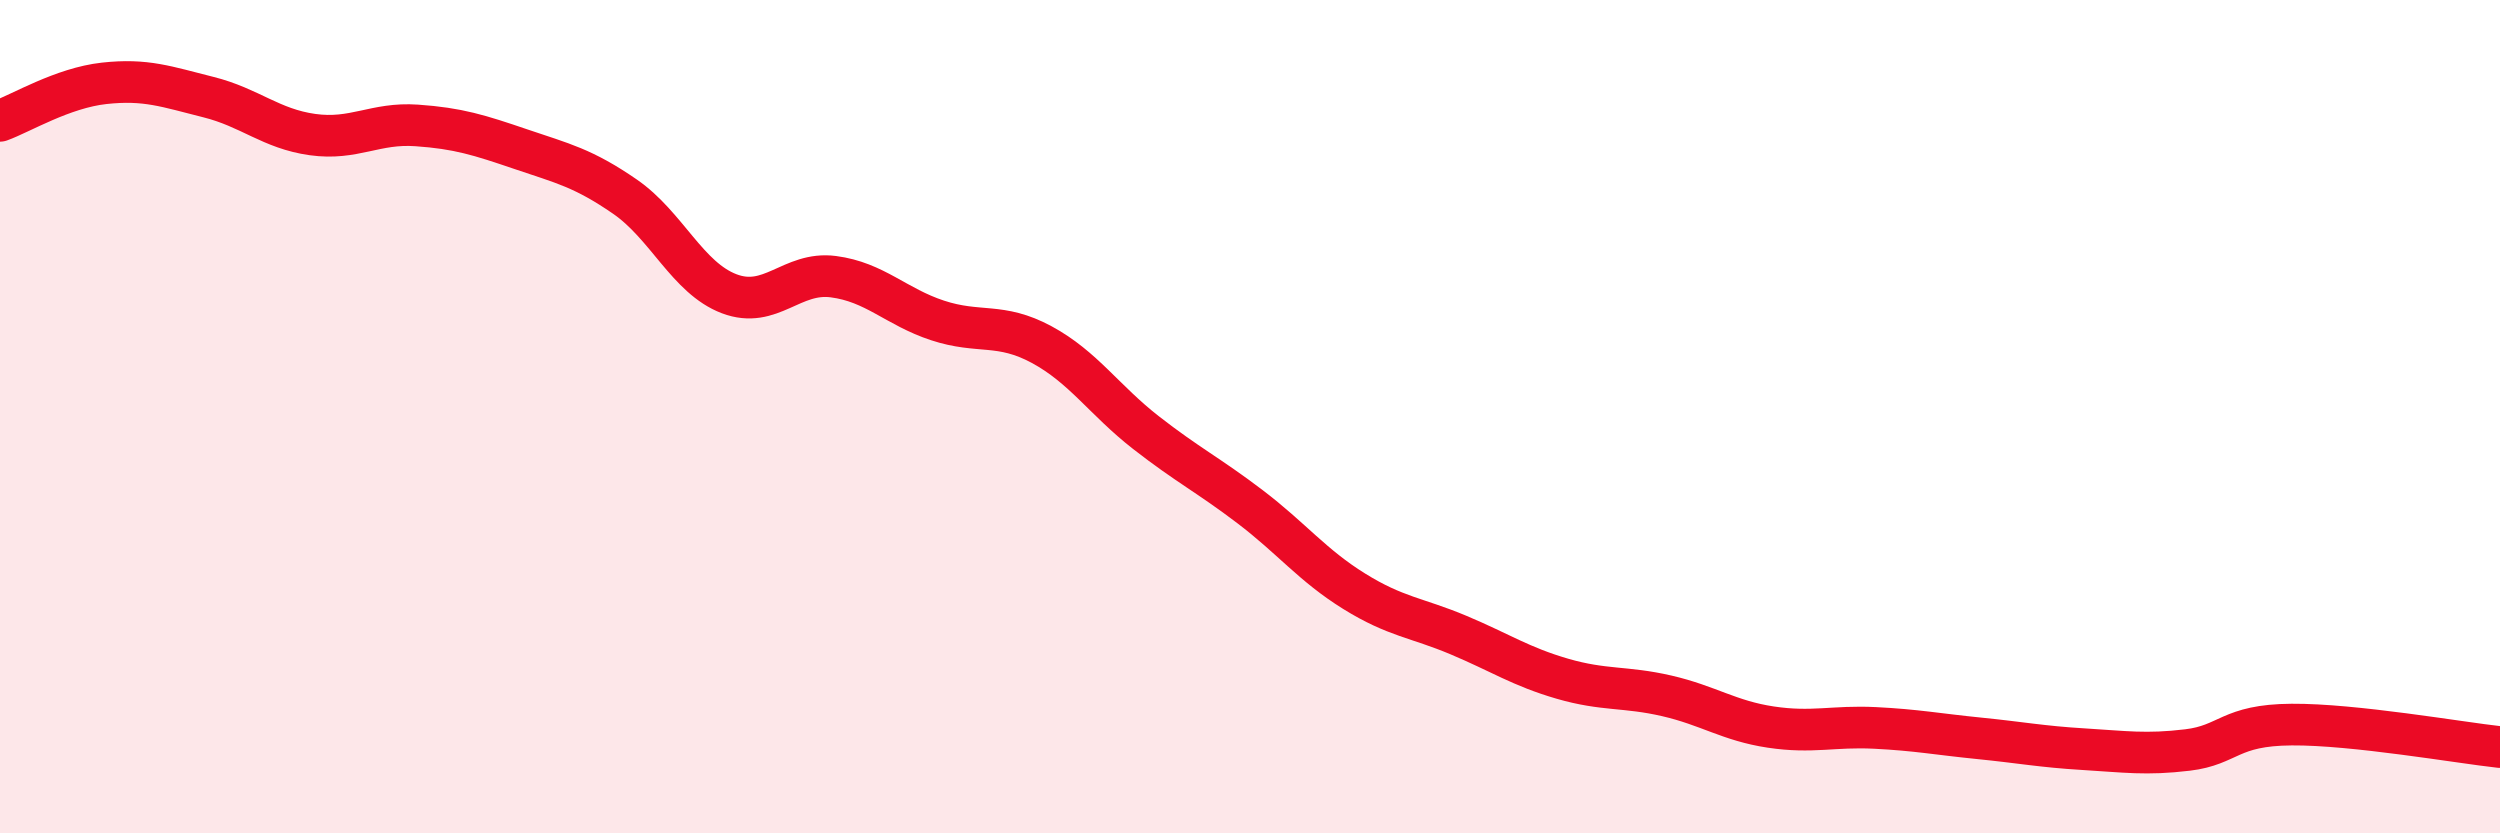
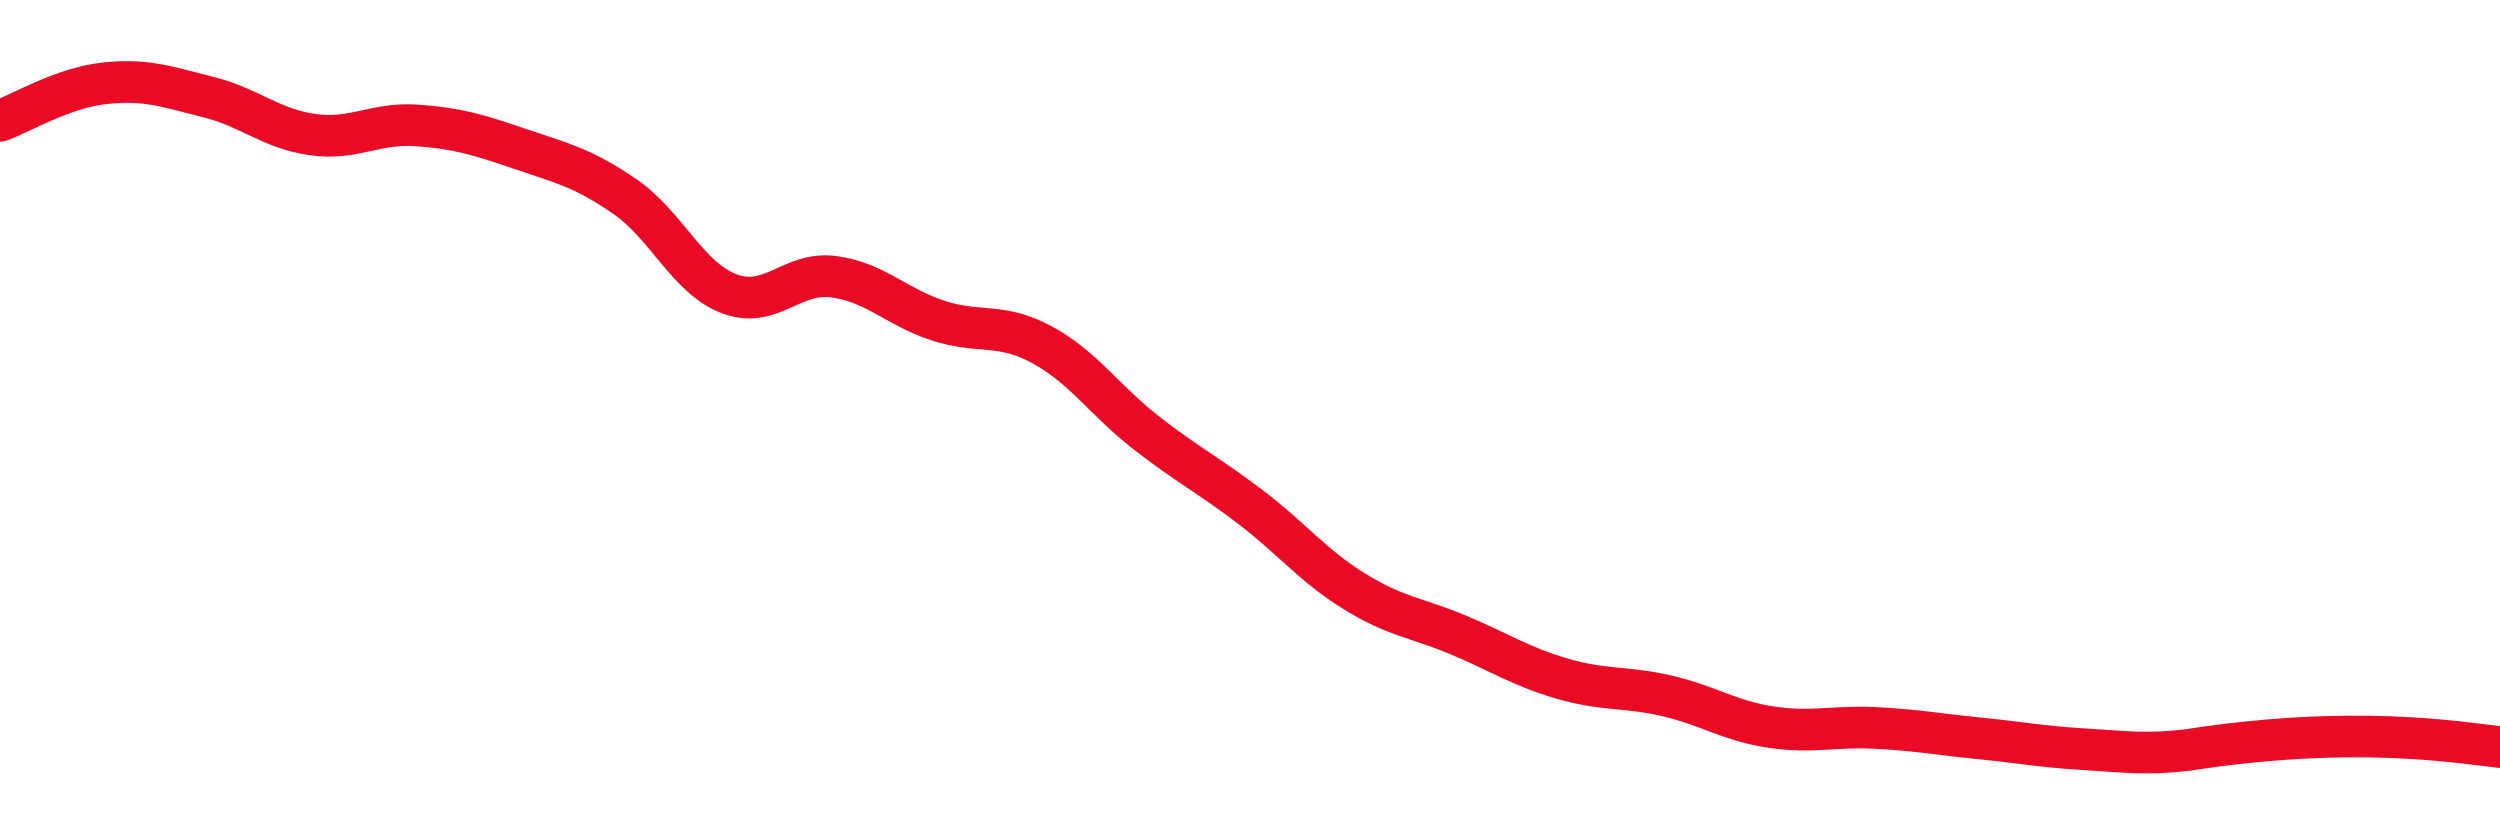
<svg xmlns="http://www.w3.org/2000/svg" width="60" height="20" viewBox="0 0 60 20">
-   <path d="M 0,2.9 C 0.5,2.72 1.5,2.11 2.5,2 C 3.5,1.89 4,2.08 5,2.33 C 6,2.58 6.5,3.09 7.5,3.23 C 8.5,3.37 9,2.94 10,3.01 C 11,3.08 11.5,3.24 12.5,3.58 C 13.5,3.92 14,4.03 15,4.72 C 16,5.41 16.5,6.67 17.5,7.05 C 18.5,7.43 19,6.51 20,6.64 C 21,6.77 21.5,7.36 22.5,7.69 C 23.5,8.02 24,7.73 25,8.27 C 26,8.81 26.5,9.6 27.5,10.38 C 28.5,11.16 29,11.4 30,12.16 C 31,12.92 31.5,13.57 32.5,14.19 C 33.5,14.81 34,14.82 35,15.24 C 36,15.66 36.5,16 37.5,16.29 C 38.5,16.58 39,16.47 40,16.7 C 41,16.93 41.5,17.3 42.5,17.45 C 43.5,17.6 44,17.42 45,17.47 C 46,17.52 46.5,17.62 47.5,17.72 C 48.5,17.82 49,17.92 50,17.98 C 51,18.04 51.5,18.12 52.5,18 C 53.5,17.88 53.5,17.4 55,17.39 C 56.5,17.38 59,17.82 60,17.93L60 20L0 20Z" fill="#EB0A25" opacity="0.1" stroke-linecap="round" stroke-linejoin="round" />
-   <path d="M 0,2.9 C 0.5,2.72 1.5,2.11 2.5,2 C 3.5,1.89 4,2.08 5,2.33 C 6,2.58 6.5,3.09 7.5,3.23 C 8.5,3.37 9,2.94 10,3.01 C 11,3.08 11.5,3.24 12.5,3.58 C 13.5,3.92 14,4.03 15,4.72 C 16,5.41 16.5,6.67 17.5,7.05 C 18.5,7.43 19,6.51 20,6.64 C 21,6.77 21.5,7.36 22.5,7.69 C 23.5,8.02 24,7.73 25,8.27 C 26,8.81 26.5,9.6 27.5,10.38 C 28.5,11.16 29,11.4 30,12.16 C 31,12.92 31.5,13.57 32.5,14.19 C 33.5,14.81 34,14.82 35,15.24 C 36,15.66 36.5,16 37.5,16.29 C 38.5,16.58 39,16.47 40,16.7 C 41,16.93 41.5,17.3 42.5,17.45 C 43.5,17.6 44,17.42 45,17.47 C 46,17.52 46.5,17.62 47.5,17.72 C 48.5,17.82 49,17.92 50,17.98 C 51,18.04 51.5,18.12 52.5,18 C 53.5,17.88 53.5,17.4 55,17.39 C 56.5,17.38 59,17.82 60,17.93" stroke="#EB0A25" stroke-width="1" fill="none" stroke-linecap="round" stroke-linejoin="round" />
+   <path d="M 0,2.9 C 0.5,2.72 1.5,2.11 2.5,2 C 3.5,1.89 4,2.08 5,2.33 C 6,2.58 6.5,3.09 7.5,3.23 C 8.5,3.37 9,2.94 10,3.01 C 11,3.08 11.5,3.24 12.5,3.58 C 13.5,3.92 14,4.03 15,4.72 C 16,5.41 16.5,6.67 17.5,7.05 C 18.5,7.43 19,6.51 20,6.64 C 21,6.77 21.5,7.36 22.5,7.69 C 23.5,8.02 24,7.73 25,8.27 C 26,8.81 26.5,9.6 27.5,10.38 C 28.5,11.16 29,11.4 30,12.16 C 31,12.92 31.5,13.57 32.5,14.19 C 33.5,14.81 34,14.82 35,15.24 C 36,15.66 36.5,16 37.5,16.29 C 38.5,16.58 39,16.47 40,16.7 C 41,16.93 41.5,17.3 42.5,17.45 C 43.5,17.6 44,17.42 45,17.47 C 46,17.52 46.5,17.62 47.5,17.72 C 48.5,17.82 49,17.92 50,17.98 C 51,18.04 51.5,18.12 52.5,18 C 56.5,17.38 59,17.82 60,17.93" stroke="#EB0A25" stroke-width="1" fill="none" stroke-linecap="round" stroke-linejoin="round" />
</svg>